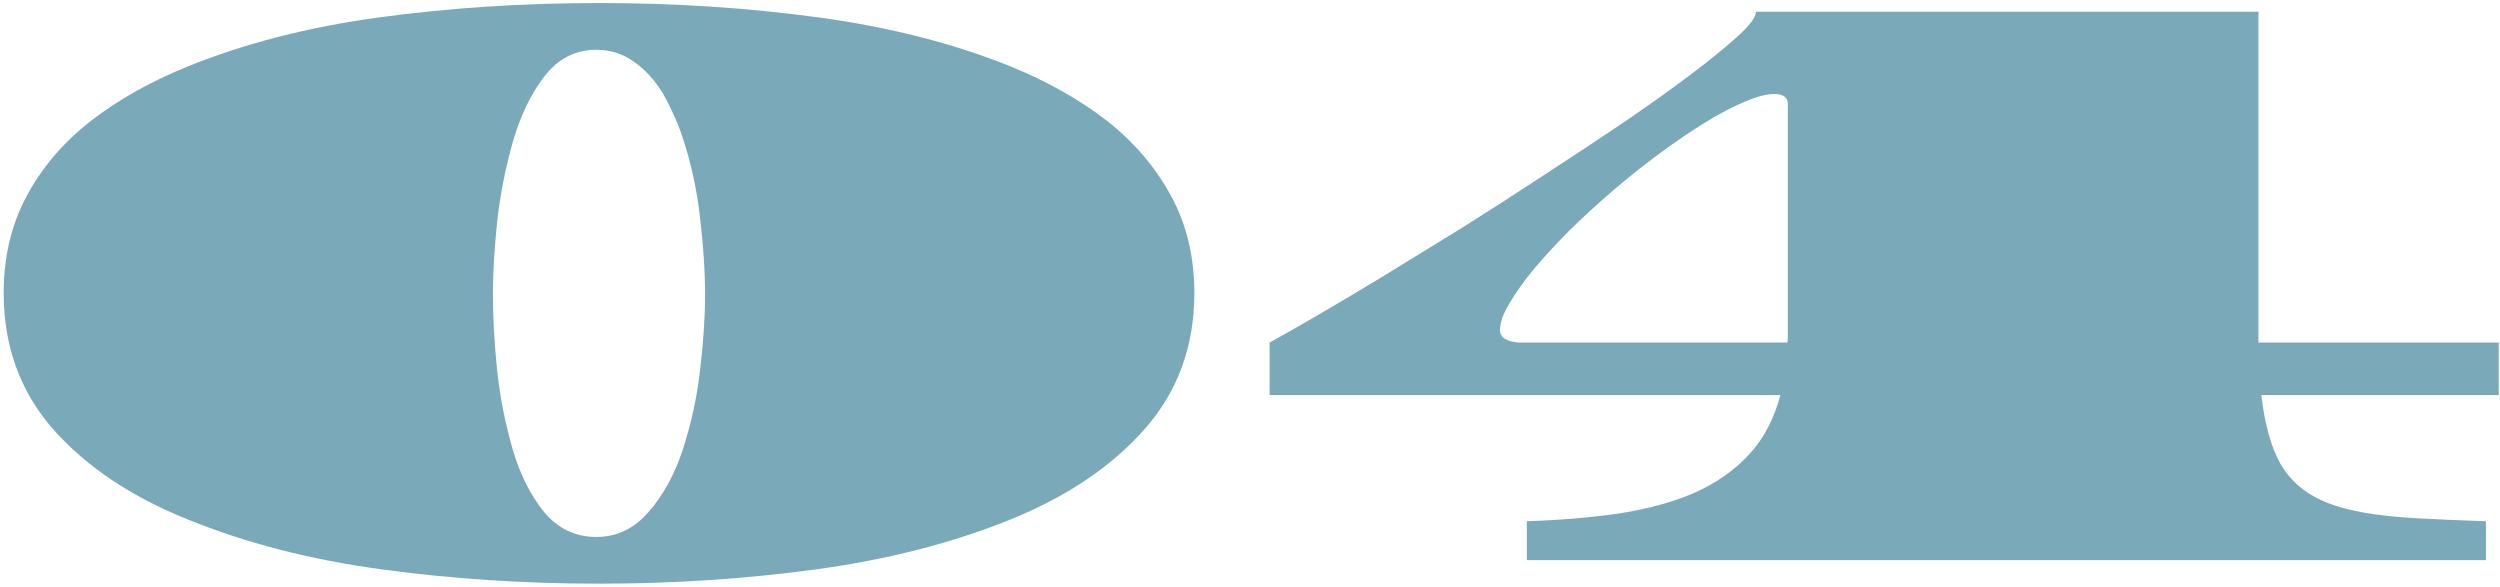
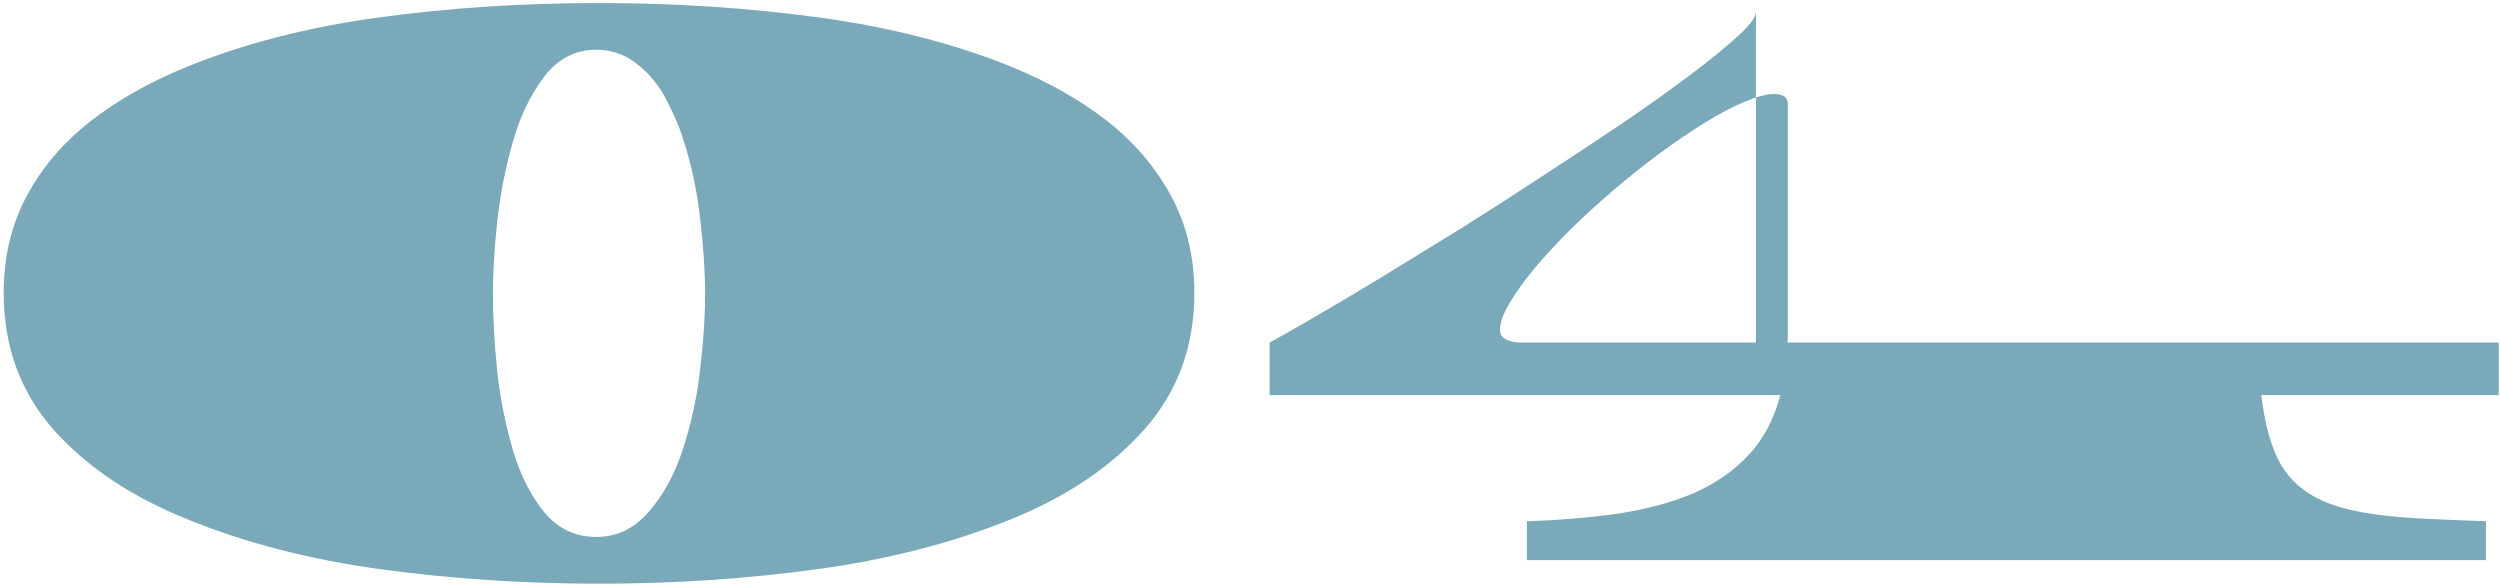
<svg xmlns="http://www.w3.org/2000/svg" width="183" height="43" viewBox="0 0 183 43" fill="none">
-   <path d="M43.832 42.726C38.342 42.726 33.014 42.372 27.848 41.666C22.681 40.96 17.989 39.749 13.771 38.033C9.633 36.378 6.343 34.178 3.901 31.434C1.479 28.669 0.269 25.338 0.269 21.443C0.269 18.799 0.834 16.428 1.964 14.329C3.094 12.23 4.658 10.404 6.656 8.85C8.654 7.296 11.026 5.964 13.771 4.854C17.908 3.178 22.55 1.988 27.696 1.281C32.863 0.575 38.242 0.222 43.832 0.222C49.422 0.222 54.801 0.575 59.968 1.281C65.134 1.988 69.796 3.178 73.954 4.854C76.679 5.964 79.04 7.296 81.038 8.85C83.036 10.424 84.6 12.26 85.731 14.359C86.861 16.438 87.426 18.799 87.426 21.443C87.426 25.338 86.215 28.659 83.793 31.403C81.371 34.148 78.091 36.358 73.954 38.033C69.696 39.749 64.983 40.96 59.816 41.666C54.65 42.372 49.322 42.726 43.832 42.726ZM43.65 39.305C45.144 39.305 46.415 38.699 47.465 37.488C48.535 36.277 49.372 34.754 49.977 32.917C50.603 31 51.027 29.042 51.249 27.044C51.491 25.026 51.612 23.189 51.612 21.534C51.612 19.879 51.491 18.033 51.249 15.994C51.027 13.956 50.603 11.988 49.977 10.091C49.776 9.465 49.544 8.88 49.281 8.335C49.039 7.79 48.777 7.275 48.494 6.791C47.909 5.842 47.213 5.086 46.405 4.521C45.598 3.935 44.68 3.643 43.65 3.643C42.117 3.643 40.845 4.298 39.836 5.61C38.847 6.902 38.08 8.496 37.535 10.394C36.97 12.412 36.587 14.39 36.385 16.327C36.183 18.244 36.082 19.98 36.082 21.534C36.082 23.23 36.183 25.066 36.385 27.044C36.587 29.002 36.97 30.959 37.535 32.917C38.08 34.754 38.847 36.277 39.836 37.488C40.845 38.699 42.117 39.305 43.65 39.305ZM111.766 41V38.154C114.228 38.074 116.488 37.882 118.547 37.579C120.626 37.256 122.462 36.752 124.057 36.065C125.631 35.359 126.953 34.431 128.022 33.28C129.092 32.13 129.859 30.677 130.323 28.921H92.936V25.076C93.743 24.632 94.863 23.996 96.296 23.169C97.749 22.321 99.394 21.342 101.23 20.232C103.047 19.122 104.984 17.932 107.043 16.66C109.102 15.368 111.14 14.057 113.158 12.725C115.176 11.413 117.114 10.131 118.971 8.88C120.827 7.608 122.462 6.438 123.875 5.368C125.086 4.46 126.166 3.582 127.114 2.734C128.063 1.887 128.537 1.261 128.537 0.857H165.319V25.076H182.908V28.921H165.531C165.773 31.04 166.238 32.715 166.924 33.946C167.63 35.157 168.649 36.055 169.981 36.641C170.769 37.004 171.778 37.297 173.009 37.519C174.179 37.72 175.501 37.862 176.975 37.942C178.468 38.023 180.133 38.094 181.97 38.154V41H111.766ZM111.16 25.076H130.838L130.868 24.773V7.608C130.868 7.124 130.535 6.882 129.869 6.882C129.304 6.882 128.577 7.074 127.689 7.457C126.822 7.82 125.863 8.325 124.813 8.971C123.764 9.617 122.664 10.363 121.514 11.211C120.363 12.059 119.233 12.957 118.123 13.905C117.013 14.854 115.953 15.823 114.944 16.811C113.955 17.8 113.077 18.749 112.311 19.657C111.564 20.565 110.958 21.413 110.494 22.2C110.03 22.967 109.798 23.623 109.798 24.168C109.798 24.693 110.252 24.995 111.16 25.076Z" fill="#7AAABA" />
+   <path d="M43.832 42.726C38.342 42.726 33.014 42.372 27.848 41.666C22.681 40.96 17.989 39.749 13.771 38.033C9.633 36.378 6.343 34.178 3.901 31.434C1.479 28.669 0.269 25.338 0.269 21.443C0.269 18.799 0.834 16.428 1.964 14.329C3.094 12.23 4.658 10.404 6.656 8.85C8.654 7.296 11.026 5.964 13.771 4.854C17.908 3.178 22.55 1.988 27.696 1.281C32.863 0.575 38.242 0.222 43.832 0.222C49.422 0.222 54.801 0.575 59.968 1.281C65.134 1.988 69.796 3.178 73.954 4.854C76.679 5.964 79.04 7.296 81.038 8.85C83.036 10.424 84.6 12.26 85.731 14.359C86.861 16.438 87.426 18.799 87.426 21.443C87.426 25.338 86.215 28.659 83.793 31.403C81.371 34.148 78.091 36.358 73.954 38.033C69.696 39.749 64.983 40.96 59.816 41.666C54.65 42.372 49.322 42.726 43.832 42.726ZM43.65 39.305C45.144 39.305 46.415 38.699 47.465 37.488C48.535 36.277 49.372 34.754 49.977 32.917C50.603 31 51.027 29.042 51.249 27.044C51.491 25.026 51.612 23.189 51.612 21.534C51.612 19.879 51.491 18.033 51.249 15.994C51.027 13.956 50.603 11.988 49.977 10.091C49.776 9.465 49.544 8.88 49.281 8.335C49.039 7.79 48.777 7.275 48.494 6.791C47.909 5.842 47.213 5.086 46.405 4.521C45.598 3.935 44.68 3.643 43.65 3.643C42.117 3.643 40.845 4.298 39.836 5.61C38.847 6.902 38.08 8.496 37.535 10.394C36.97 12.412 36.587 14.39 36.385 16.327C36.183 18.244 36.082 19.98 36.082 21.534C36.082 23.23 36.183 25.066 36.385 27.044C36.587 29.002 36.97 30.959 37.535 32.917C38.08 34.754 38.847 36.277 39.836 37.488C40.845 38.699 42.117 39.305 43.65 39.305ZM111.766 41V38.154C114.228 38.074 116.488 37.882 118.547 37.579C120.626 37.256 122.462 36.752 124.057 36.065C125.631 35.359 126.953 34.431 128.022 33.28C129.092 32.13 129.859 30.677 130.323 28.921H92.936V25.076C93.743 24.632 94.863 23.996 96.296 23.169C97.749 22.321 99.394 21.342 101.23 20.232C103.047 19.122 104.984 17.932 107.043 16.66C109.102 15.368 111.14 14.057 113.158 12.725C115.176 11.413 117.114 10.131 118.971 8.88C120.827 7.608 122.462 6.438 123.875 5.368C125.086 4.46 126.166 3.582 127.114 2.734C128.063 1.887 128.537 1.261 128.537 0.857V25.076H182.908V28.921H165.531C165.773 31.04 166.238 32.715 166.924 33.946C167.63 35.157 168.649 36.055 169.981 36.641C170.769 37.004 171.778 37.297 173.009 37.519C174.179 37.72 175.501 37.862 176.975 37.942C178.468 38.023 180.133 38.094 181.97 38.154V41H111.766ZM111.16 25.076H130.838L130.868 24.773V7.608C130.868 7.124 130.535 6.882 129.869 6.882C129.304 6.882 128.577 7.074 127.689 7.457C126.822 7.82 125.863 8.325 124.813 8.971C123.764 9.617 122.664 10.363 121.514 11.211C120.363 12.059 119.233 12.957 118.123 13.905C117.013 14.854 115.953 15.823 114.944 16.811C113.955 17.8 113.077 18.749 112.311 19.657C111.564 20.565 110.958 21.413 110.494 22.2C110.03 22.967 109.798 23.623 109.798 24.168C109.798 24.693 110.252 24.995 111.16 25.076Z" fill="#7AAABA" />
</svg>